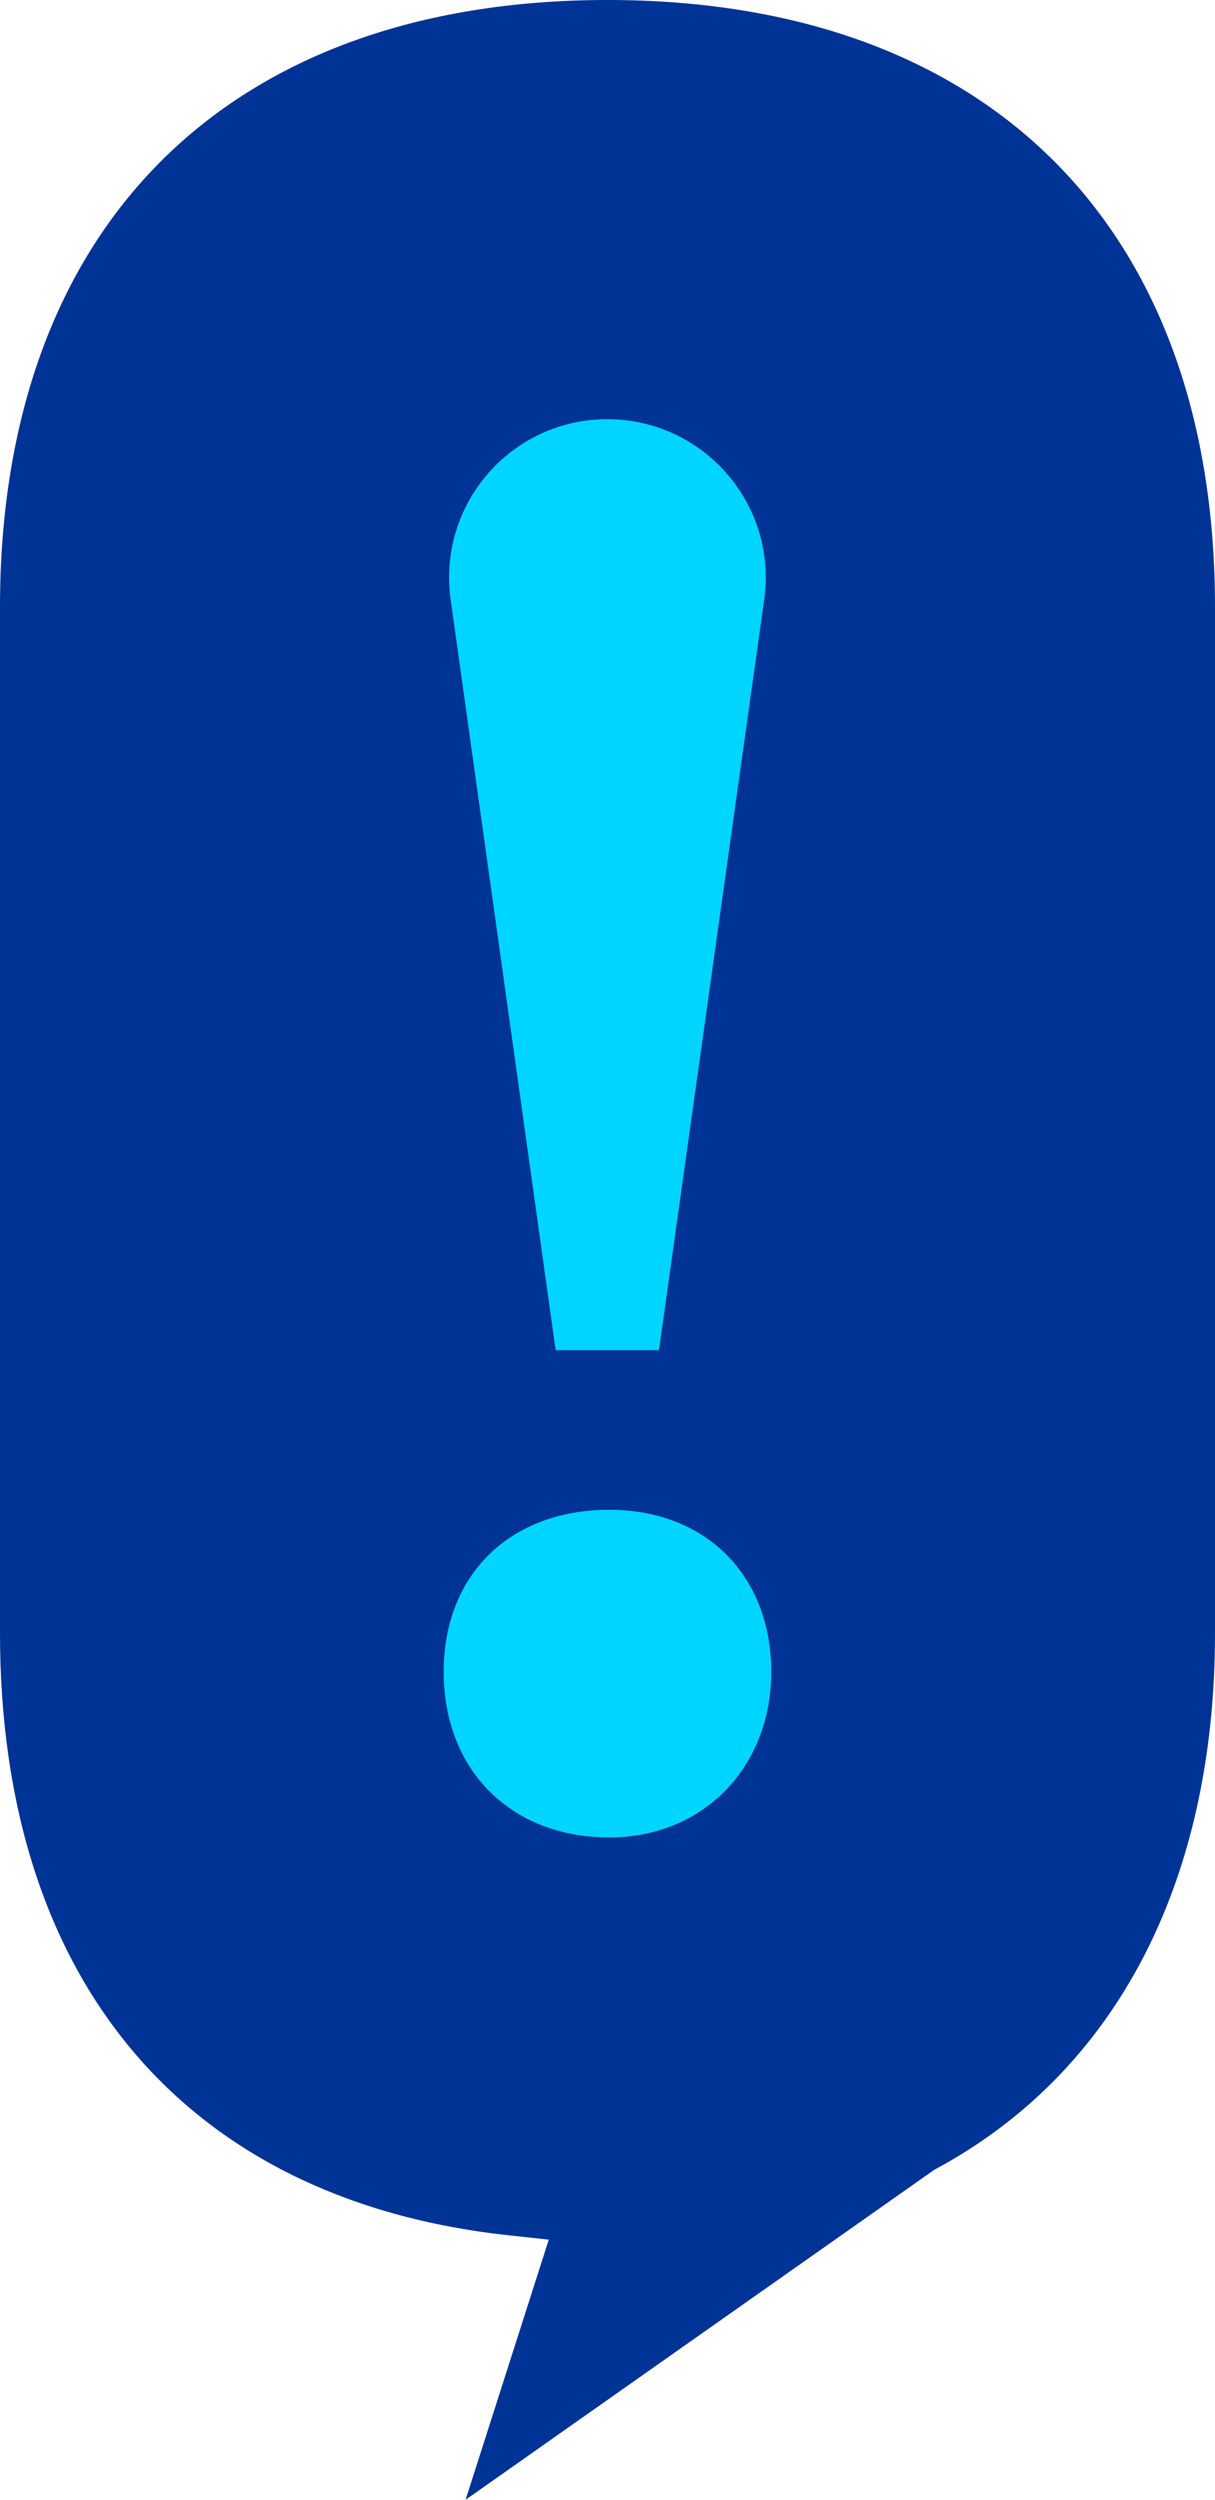
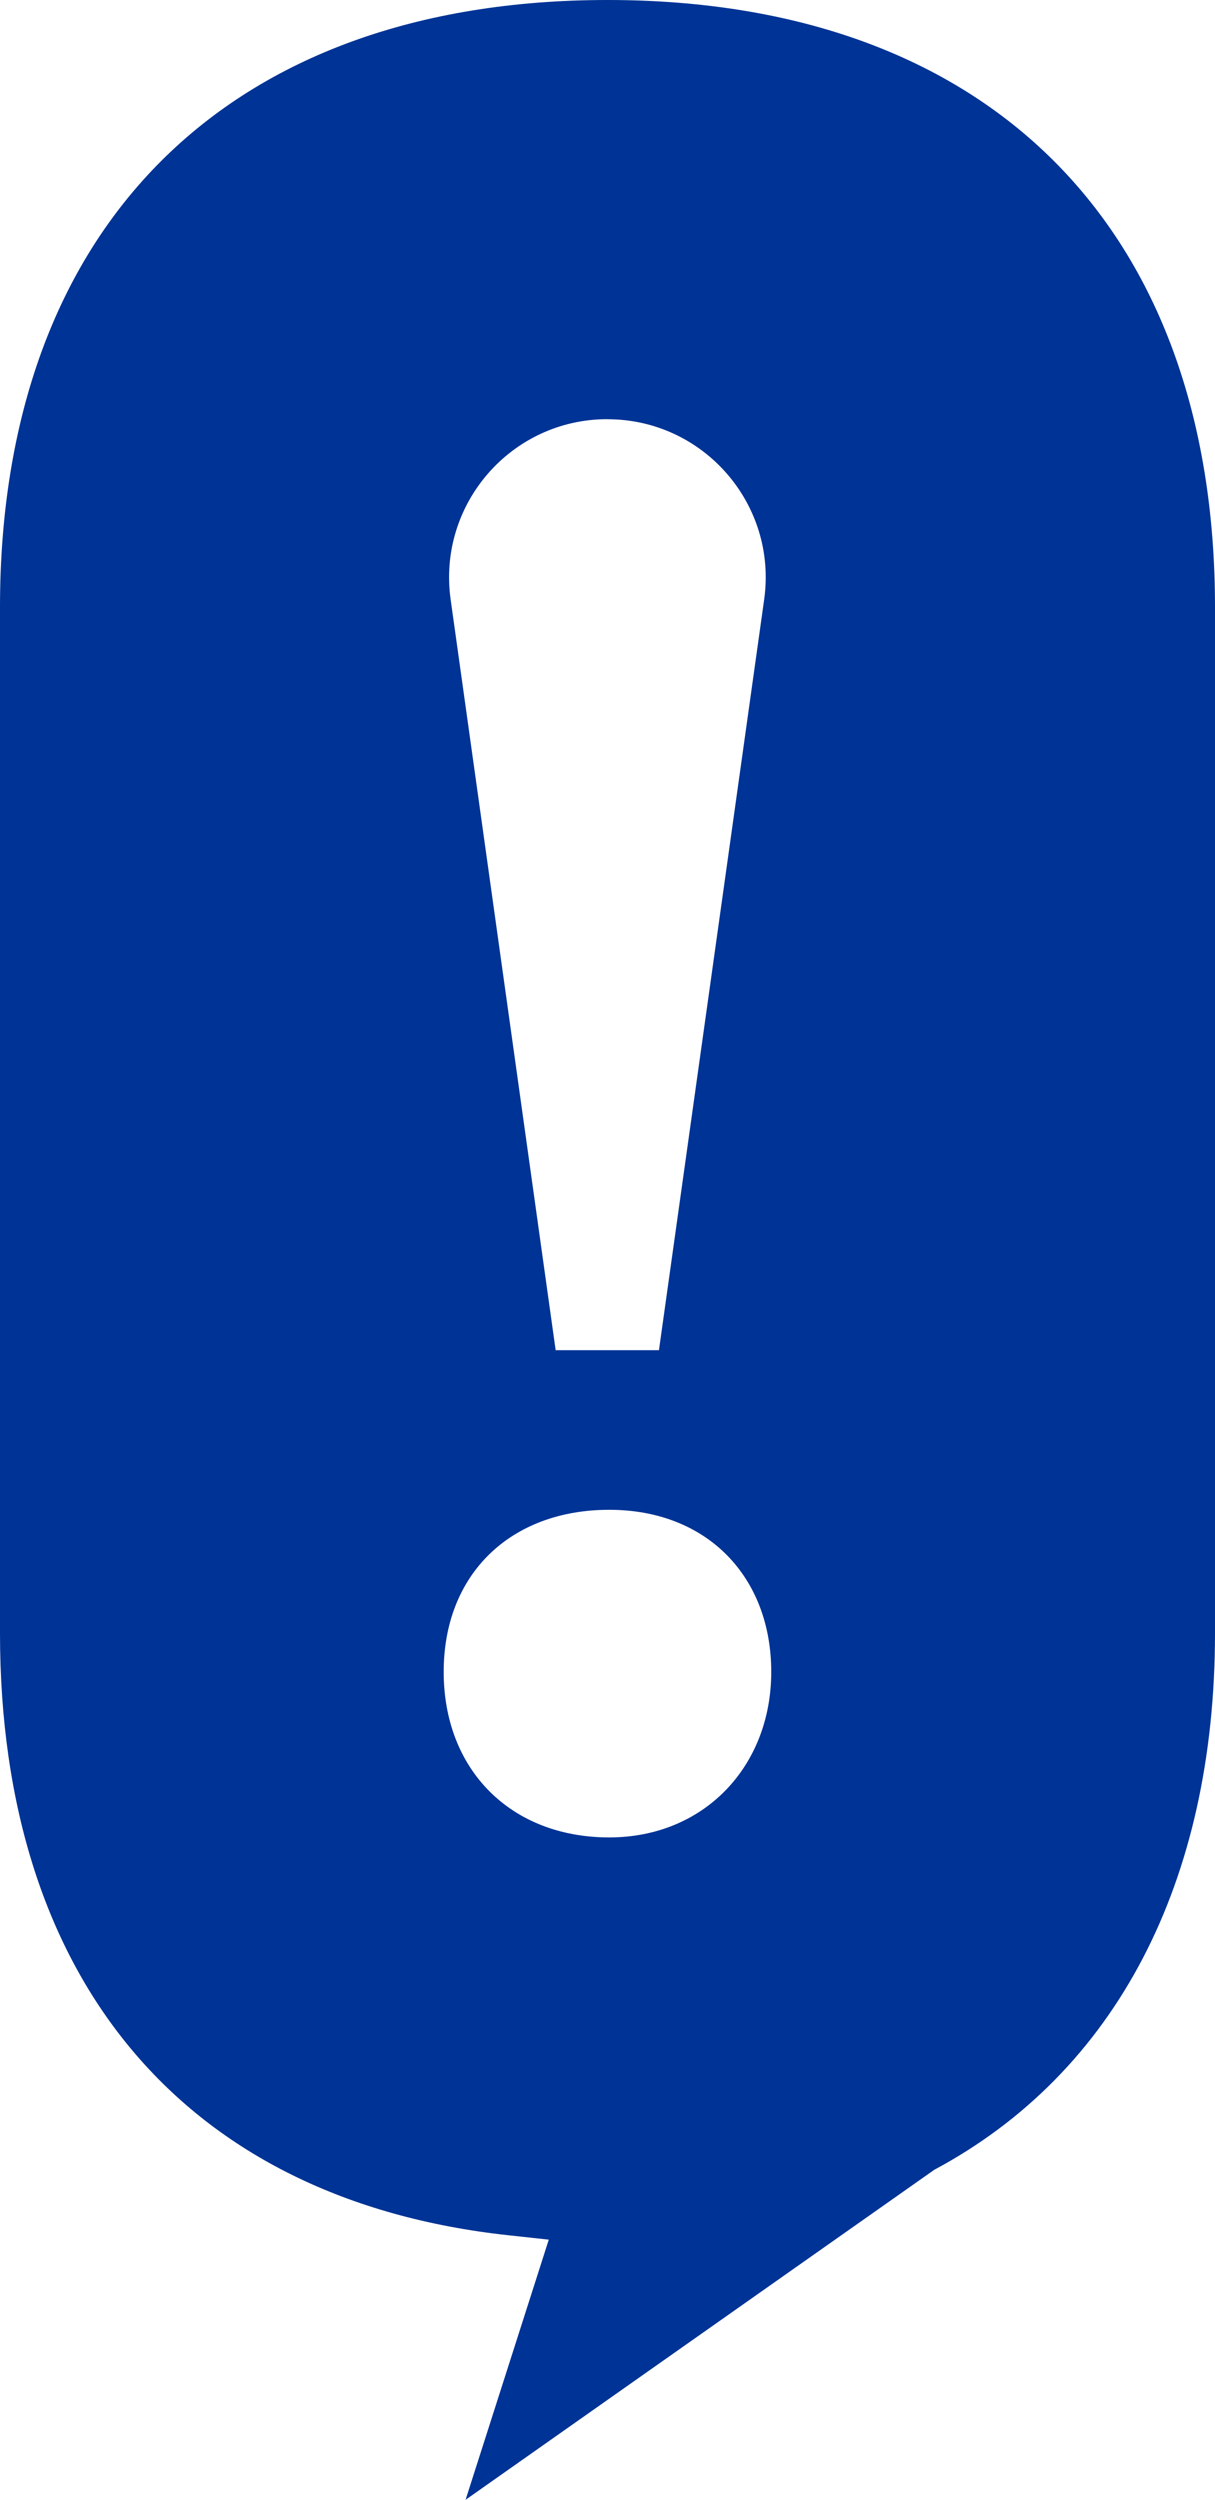
<svg xmlns="http://www.w3.org/2000/svg" id="Layer_1" data-name="Layer 1" viewBox="0 0 183.72 377.92">
  <defs>
    <style>
      .cls-1 {
        fill: #003396;
      }

      .cls-2 {
        fill: #00d5ff;
        stroke: #000;
        stroke-miterlimit: 10;
      }
    </style>
  </defs>
-   <rect class="cls-2" x="33.86" y="48.81" width="116" height="249" />
  <path class="cls-1" d="M91.87,0C34.34,0,0,34.33,0,91.81v155.07c0,52.52,28,85.71,76.82,91.04l6.16.67-12.58,39.33,70.87-49.89c27.45-14.69,42.45-43.46,42.45-81.16V91.8c0-57.48-34.33-91.8-91.84-91.8,0,0-.01,0,0,0ZM91.85,63.38c14.54,0,25.72,12.86,23.7,27.25l-15.91,113.49h-15.62l-15.88-113.5c-2.01-14.4,9.17-27.25,23.7-27.25h.01ZM92.12,277.78c-14.85,0-25.03-10.18-25.03-25.03s10.18-24.5,25.03-24.5,24.5,10.18,24.5,24.5-10.18,25.03-24.5,25.03Z" />
</svg>